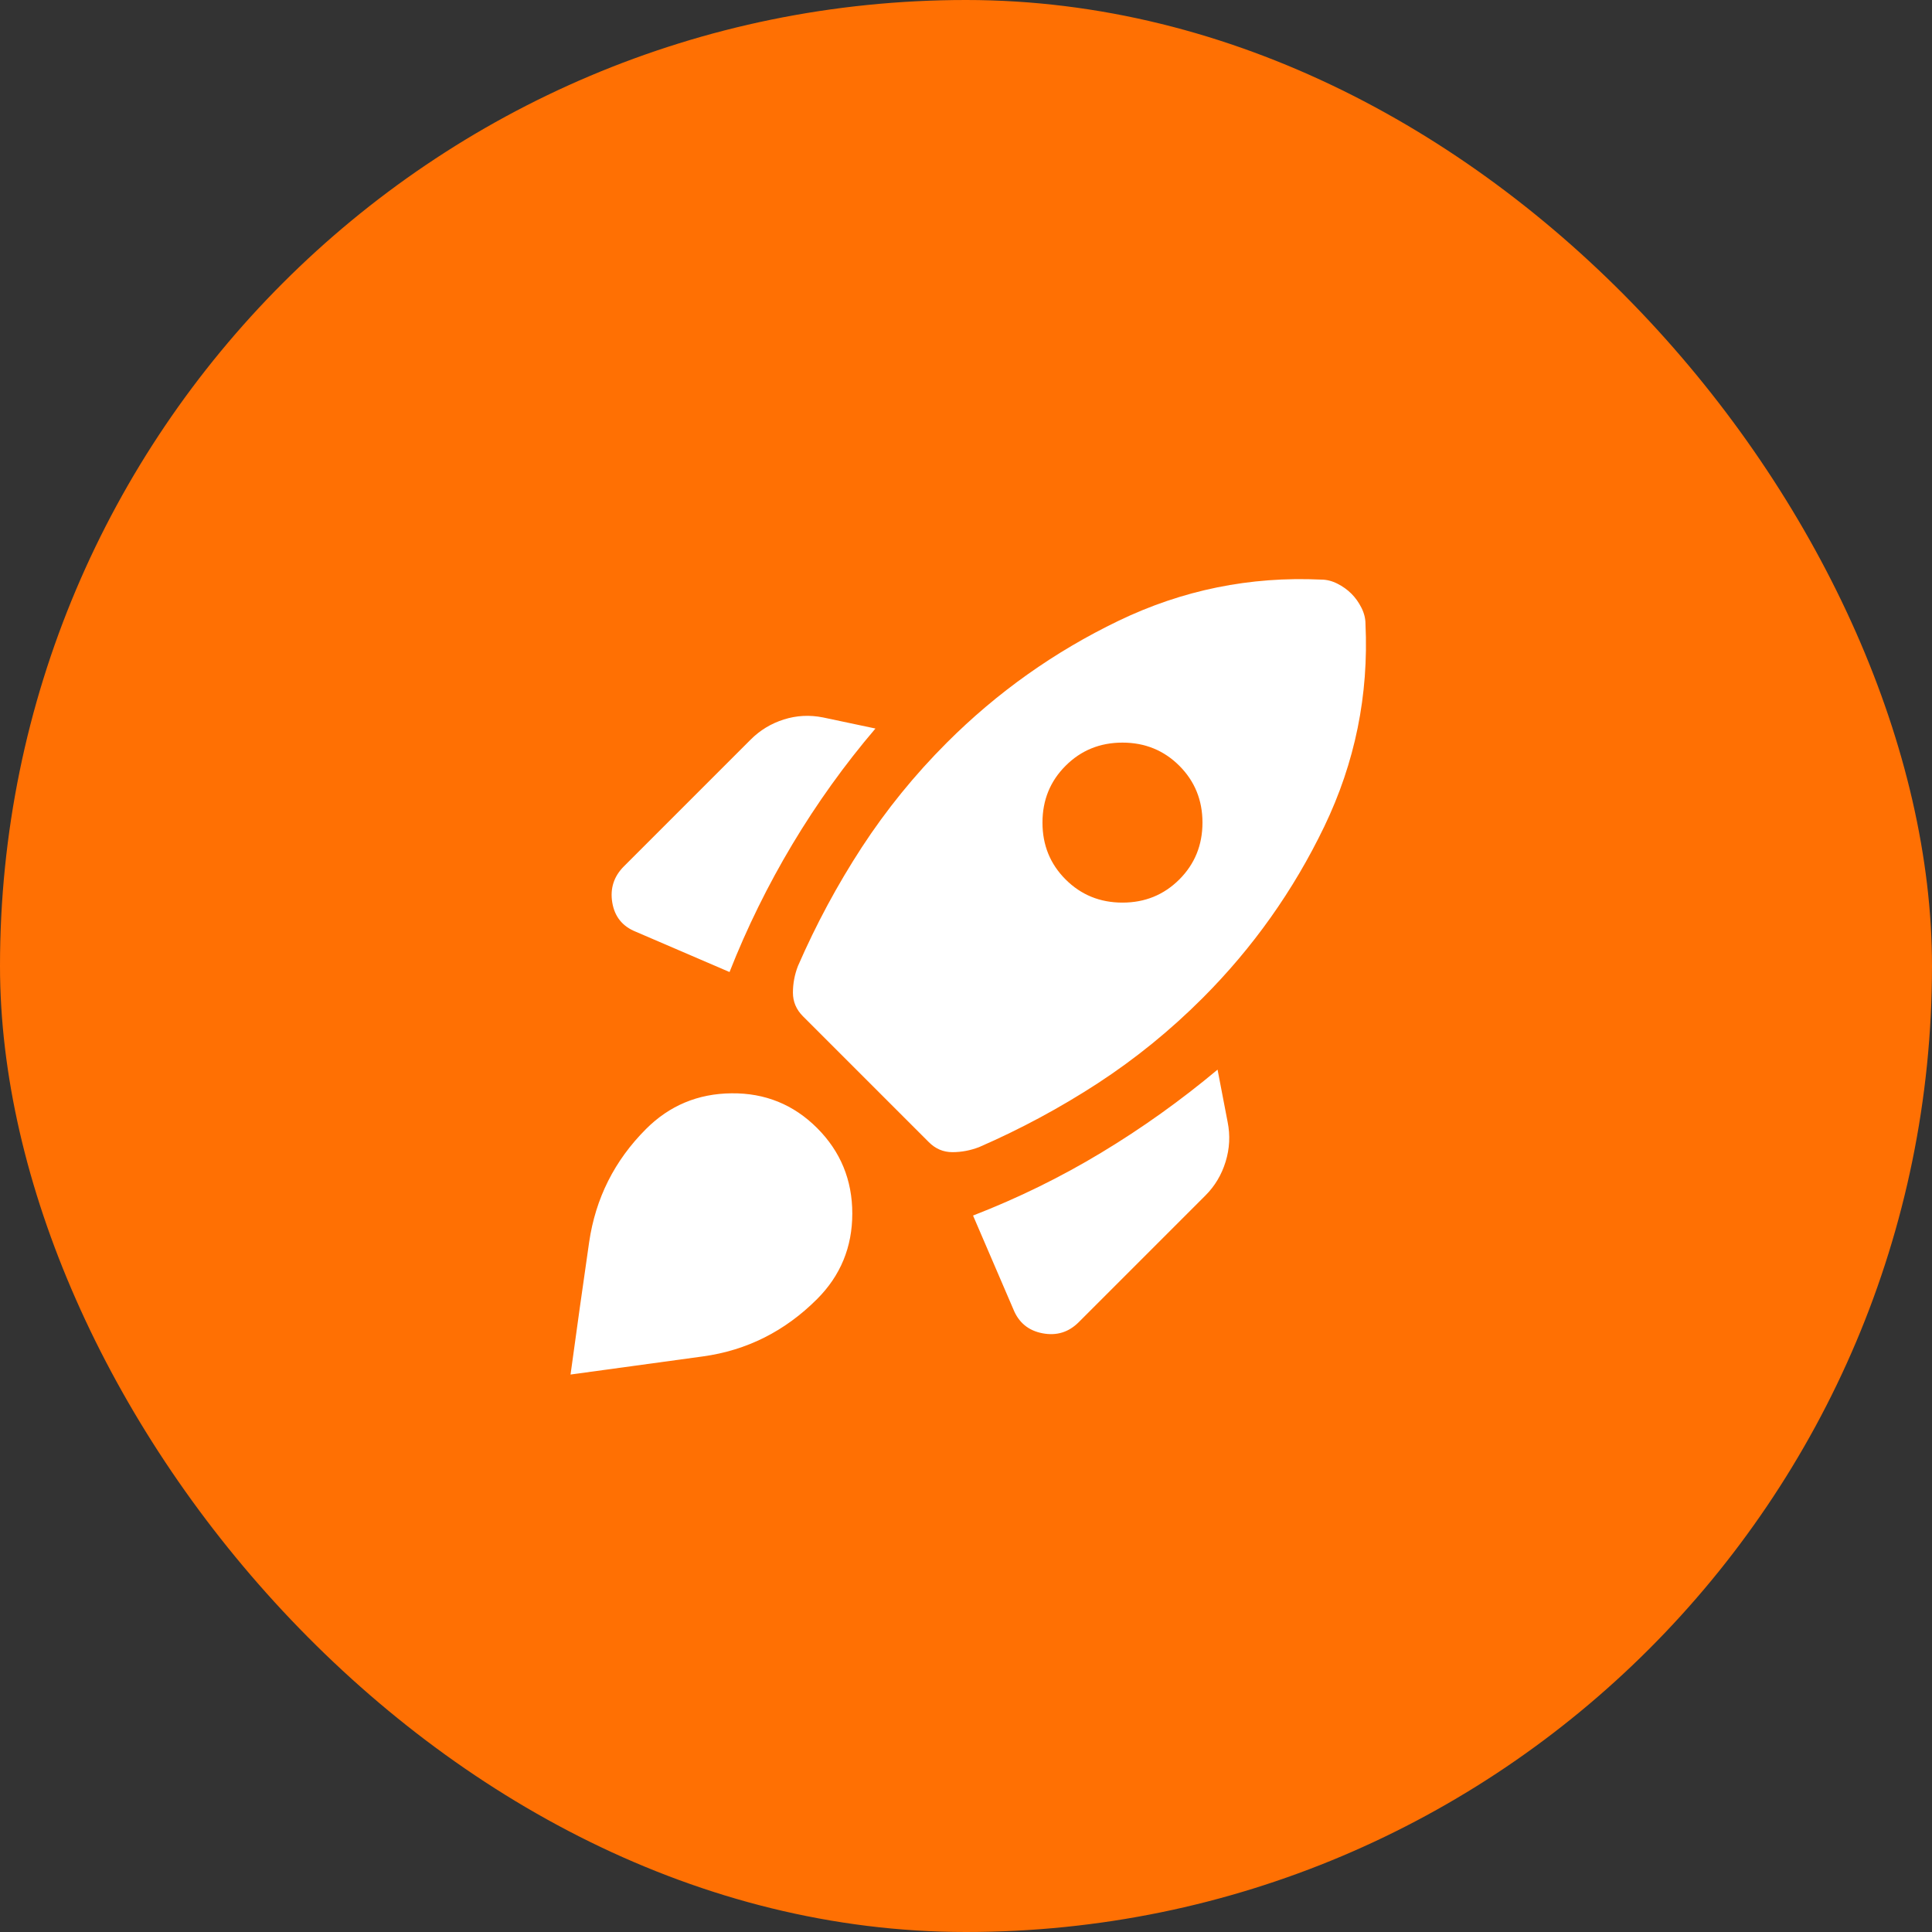
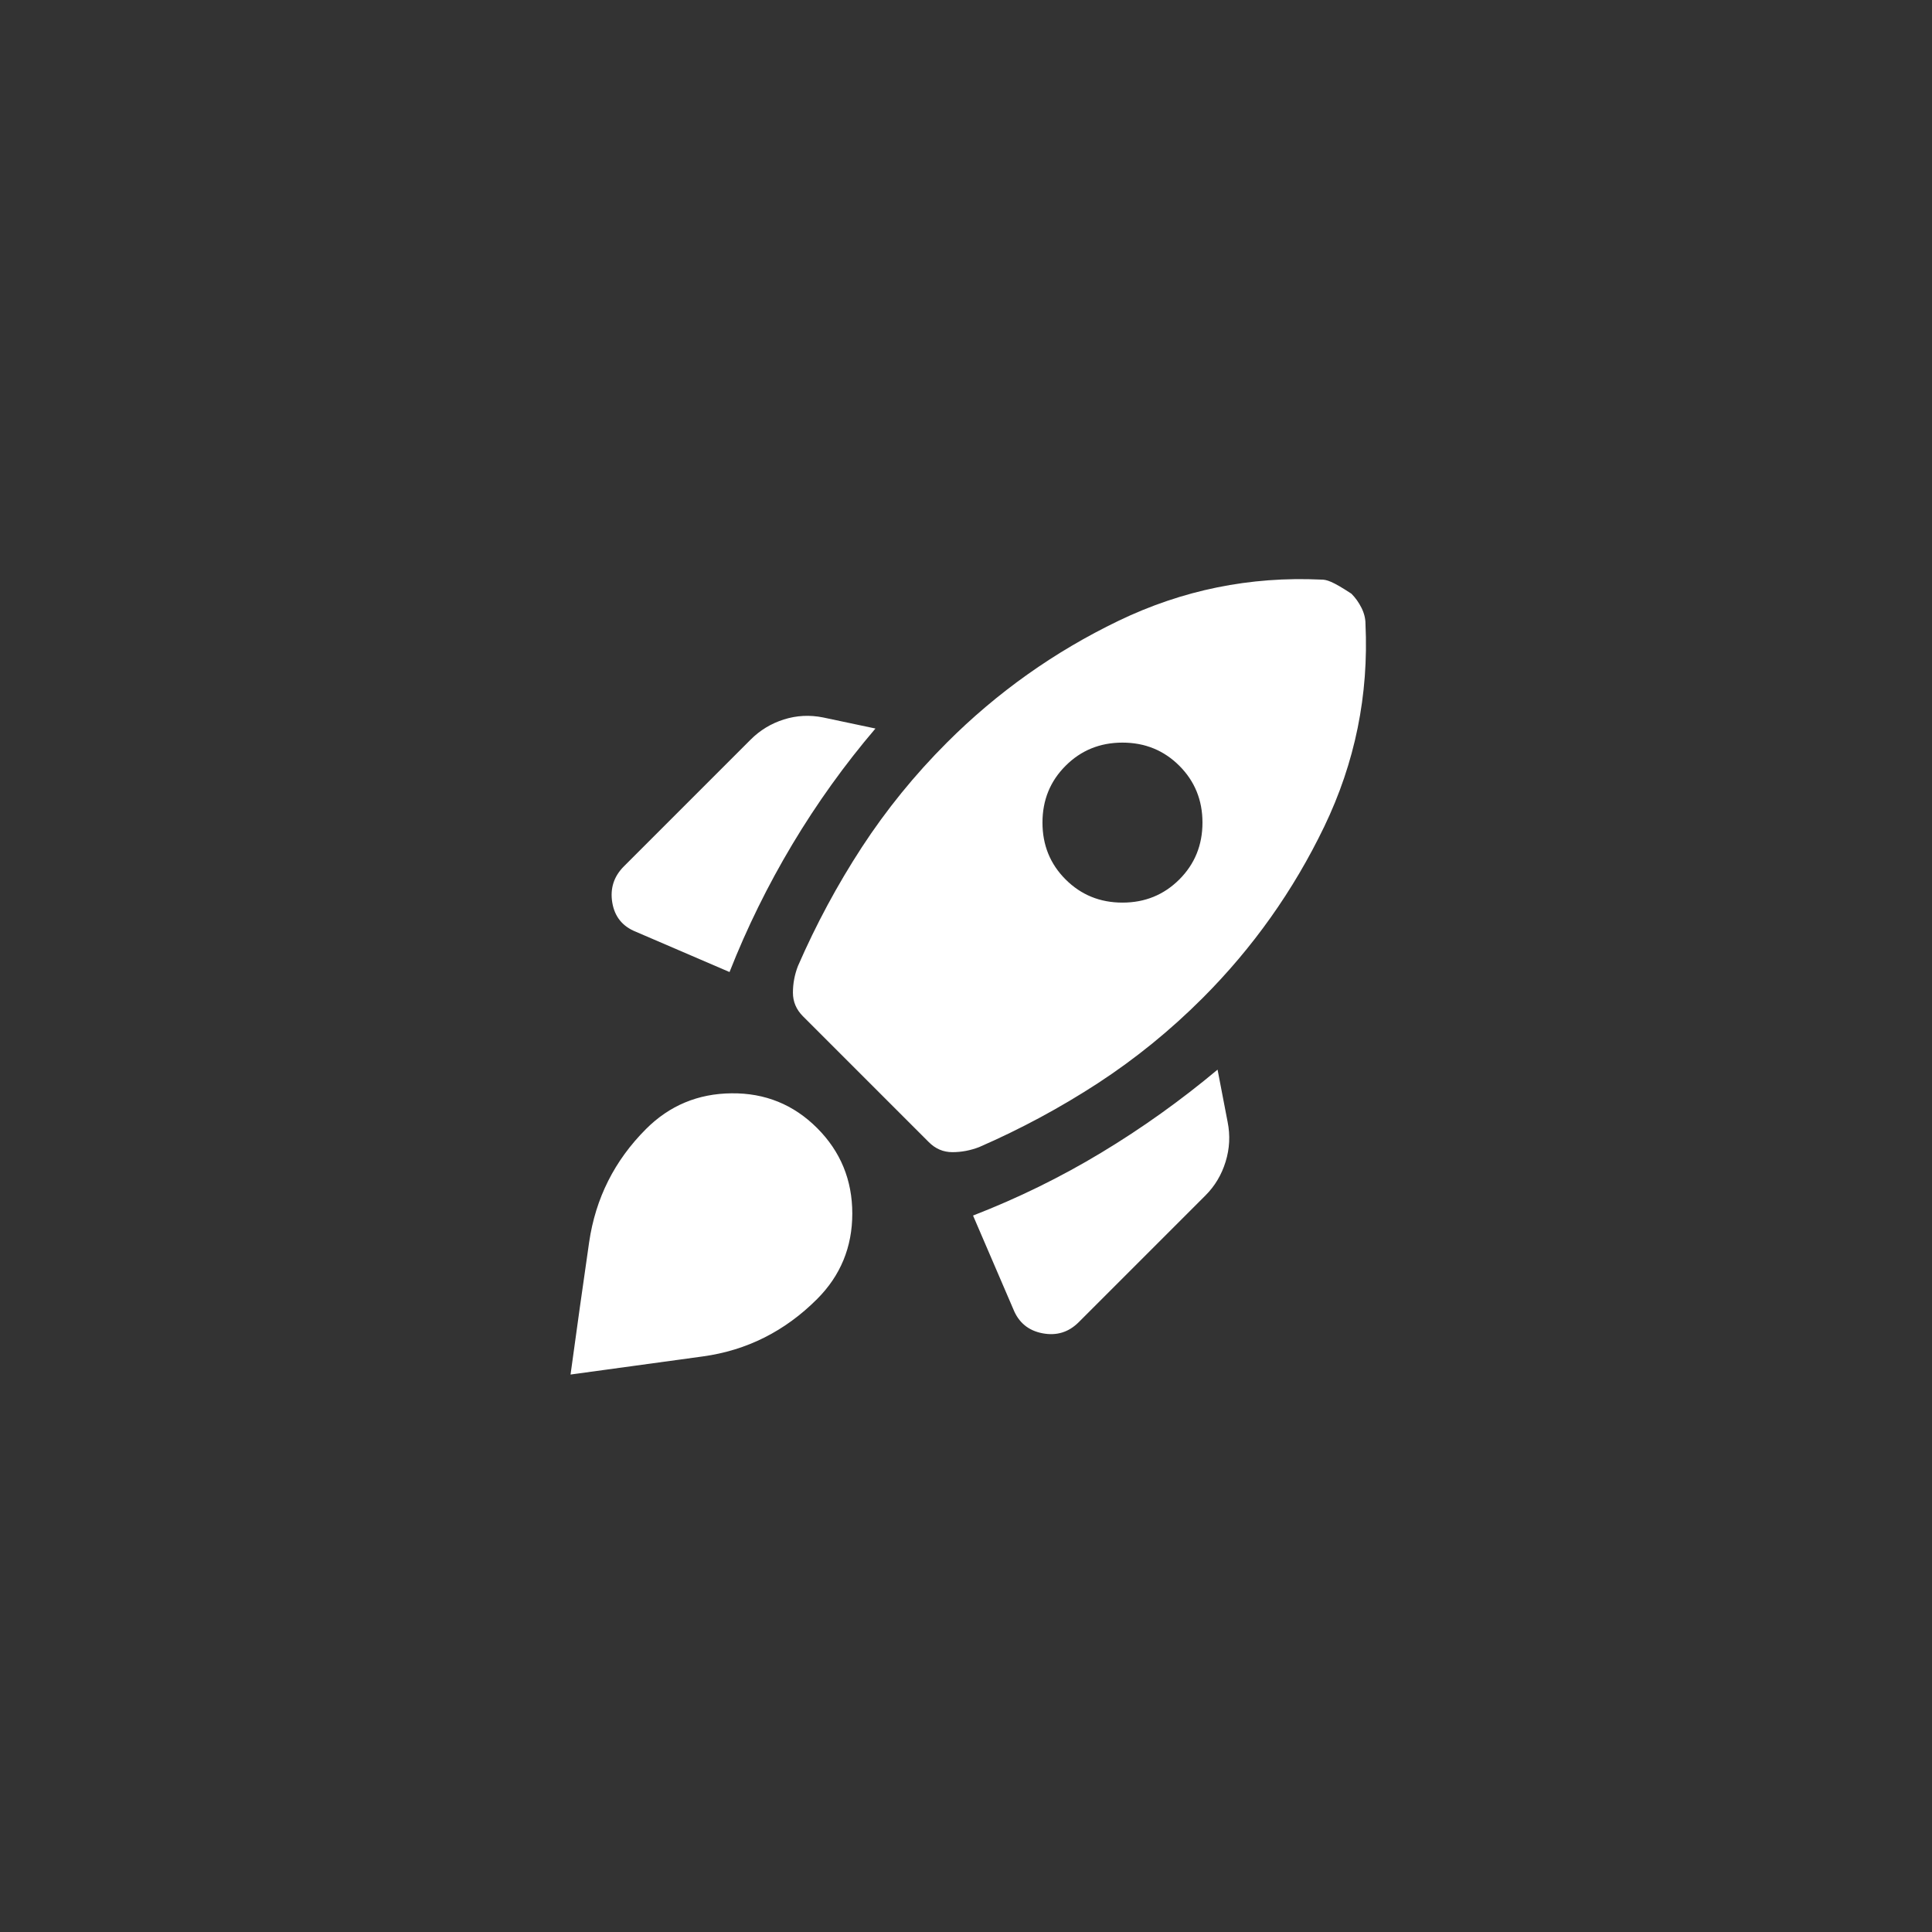
<svg xmlns="http://www.w3.org/2000/svg" width="48" height="48" viewBox="0 0 48 48" fill="none">
  <rect x="0" y="0" width="48" height="48" fill="#333333" stroke="none" />
-   <rect width="48" height="48" rx="24" fill="#FF7003" />
  <mask id="mask0_2461_1348" style="mask-type:alpha" maskUnits="userSpaceOnUse" x="12" y="12" width="24" height="24">
    <rect x="12" y="12" width="24" height="24" fill="#D9D9D9" />
  </mask>
  <g mask="url(#mask0_2461_1348)">
-     <path d="M18.125 24.15C18.558 23.05 19.079 21.992 19.687 20.975C20.296 19.958 20.983 19 21.75 18.1L20.45 17.825C20.116 17.758 19.791 17.775 19.475 17.875C19.158 17.975 18.883 18.142 18.65 18.375L15.5 21.525C15.25 21.775 15.154 22.075 15.212 22.425C15.271 22.775 15.466 23.017 15.8 23.15L18.125 24.15ZM32.825 14.4C31.058 14.317 29.379 14.658 27.787 15.425C26.196 16.192 24.775 17.2 23.525 18.45C22.725 19.25 22.021 20.117 21.412 21.05C20.804 21.983 20.275 22.967 19.825 24C19.741 24.217 19.7 24.438 19.7 24.663C19.7 24.887 19.783 25.083 19.95 25.25L23.075 28.375C23.241 28.542 23.437 28.625 23.662 28.625C23.887 28.625 24.108 28.583 24.325 28.5C25.358 28.05 26.341 27.521 27.275 26.913C28.208 26.304 29.075 25.6 29.875 24.8C31.125 23.55 32.133 22.129 32.9 20.538C33.666 18.946 34.008 17.267 33.925 15.5C33.925 15.367 33.892 15.233 33.825 15.1C33.758 14.967 33.675 14.85 33.575 14.75C33.475 14.65 33.358 14.567 33.225 14.5C33.092 14.433 32.958 14.4 32.825 14.4ZM26.475 21.85C26.091 21.467 25.9 20.996 25.9 20.437C25.9 19.879 26.091 19.408 26.475 19.025C26.858 18.642 27.329 18.45 27.887 18.45C28.446 18.45 28.916 18.642 29.3 19.025C29.683 19.408 29.875 19.879 29.875 20.437C29.875 20.996 29.683 21.467 29.3 21.85C28.916 22.233 28.446 22.425 27.887 22.425C27.329 22.425 26.858 22.233 26.475 21.85ZM24.175 30.2L25.175 32.525C25.308 32.858 25.55 33.058 25.9 33.125C26.25 33.192 26.55 33.1 26.8 32.85L29.95 29.7C30.183 29.467 30.35 29.187 30.45 28.862C30.55 28.537 30.567 28.208 30.5 27.875L30.25 26.575C29.333 27.342 28.371 28.029 27.362 28.637C26.354 29.246 25.291 29.767 24.175 30.2ZM16.05 28.05C16.633 27.467 17.341 27.171 18.175 27.163C19.008 27.154 19.716 27.442 20.3 28.025C20.883 28.608 21.175 29.317 21.175 30.15C21.175 30.983 20.883 31.692 20.3 32.275C19.5 33.075 18.554 33.55 17.462 33.7C16.371 33.85 15.275 34 14.175 34.15C14.325 33.05 14.479 31.954 14.637 30.862C14.796 29.771 15.267 28.833 16.05 28.05Z" fill="white" />
+     <path d="M18.125 24.15C18.558 23.05 19.079 21.992 19.687 20.975C20.296 19.958 20.983 19 21.75 18.1L20.45 17.825C20.116 17.758 19.791 17.775 19.475 17.875C19.158 17.975 18.883 18.142 18.65 18.375L15.5 21.525C15.25 21.775 15.154 22.075 15.212 22.425C15.271 22.775 15.466 23.017 15.8 23.15L18.125 24.15ZM32.825 14.4C31.058 14.317 29.379 14.658 27.787 15.425C26.196 16.192 24.775 17.2 23.525 18.45C22.725 19.25 22.021 20.117 21.412 21.05C20.804 21.983 20.275 22.967 19.825 24C19.741 24.217 19.7 24.438 19.7 24.663C19.7 24.887 19.783 25.083 19.95 25.25L23.075 28.375C23.241 28.542 23.437 28.625 23.662 28.625C23.887 28.625 24.108 28.583 24.325 28.5C25.358 28.05 26.341 27.521 27.275 26.913C28.208 26.304 29.075 25.6 29.875 24.8C31.125 23.55 32.133 22.129 32.9 20.538C33.666 18.946 34.008 17.267 33.925 15.5C33.925 15.367 33.892 15.233 33.825 15.1C33.758 14.967 33.675 14.85 33.575 14.75C33.092 14.433 32.958 14.4 32.825 14.4ZM26.475 21.85C26.091 21.467 25.9 20.996 25.9 20.437C25.9 19.879 26.091 19.408 26.475 19.025C26.858 18.642 27.329 18.45 27.887 18.45C28.446 18.45 28.916 18.642 29.3 19.025C29.683 19.408 29.875 19.879 29.875 20.437C29.875 20.996 29.683 21.467 29.3 21.85C28.916 22.233 28.446 22.425 27.887 22.425C27.329 22.425 26.858 22.233 26.475 21.85ZM24.175 30.2L25.175 32.525C25.308 32.858 25.55 33.058 25.9 33.125C26.25 33.192 26.55 33.1 26.8 32.85L29.95 29.7C30.183 29.467 30.35 29.187 30.45 28.862C30.55 28.537 30.567 28.208 30.5 27.875L30.25 26.575C29.333 27.342 28.371 28.029 27.362 28.637C26.354 29.246 25.291 29.767 24.175 30.2ZM16.05 28.05C16.633 27.467 17.341 27.171 18.175 27.163C19.008 27.154 19.716 27.442 20.3 28.025C20.883 28.608 21.175 29.317 21.175 30.15C21.175 30.983 20.883 31.692 20.3 32.275C19.5 33.075 18.554 33.55 17.462 33.7C16.371 33.85 15.275 34 14.175 34.15C14.325 33.05 14.479 31.954 14.637 30.862C14.796 29.771 15.267 28.833 16.05 28.05Z" fill="white" />
  </g>
</svg>